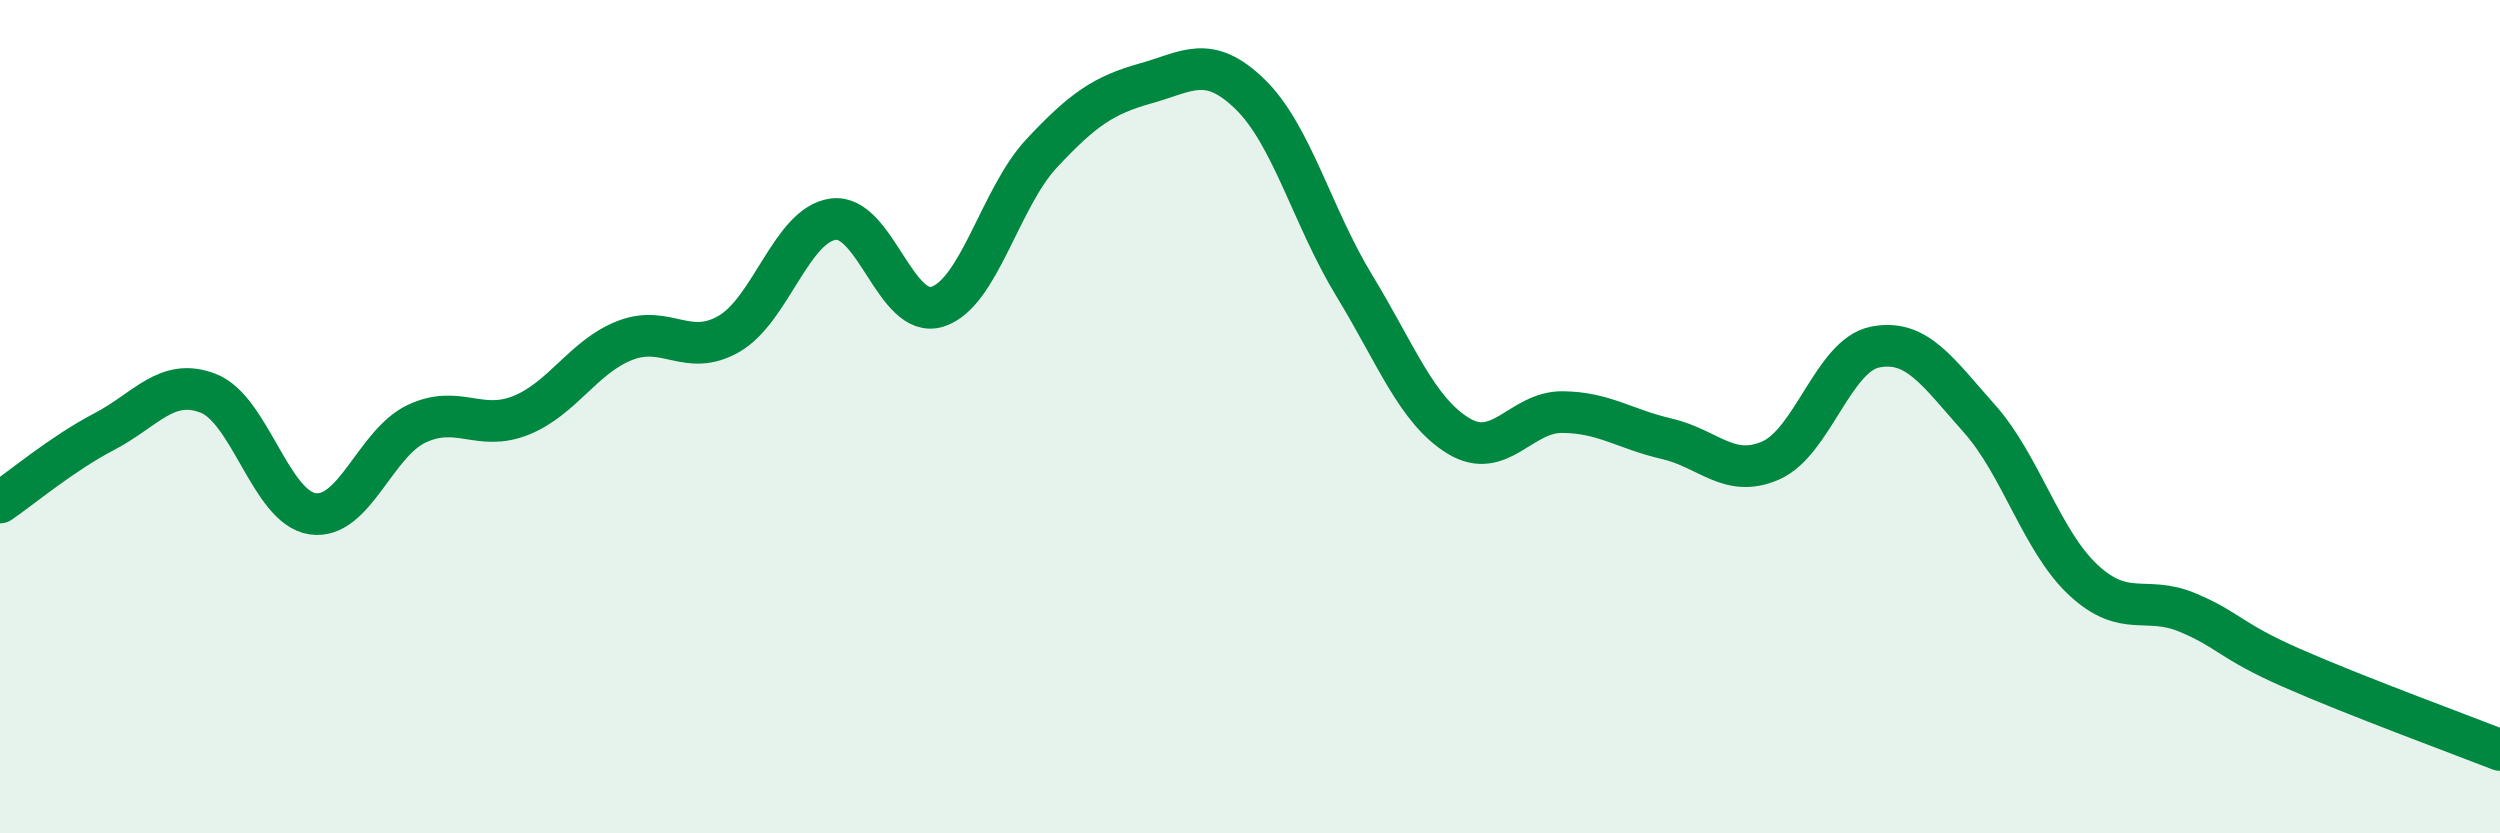
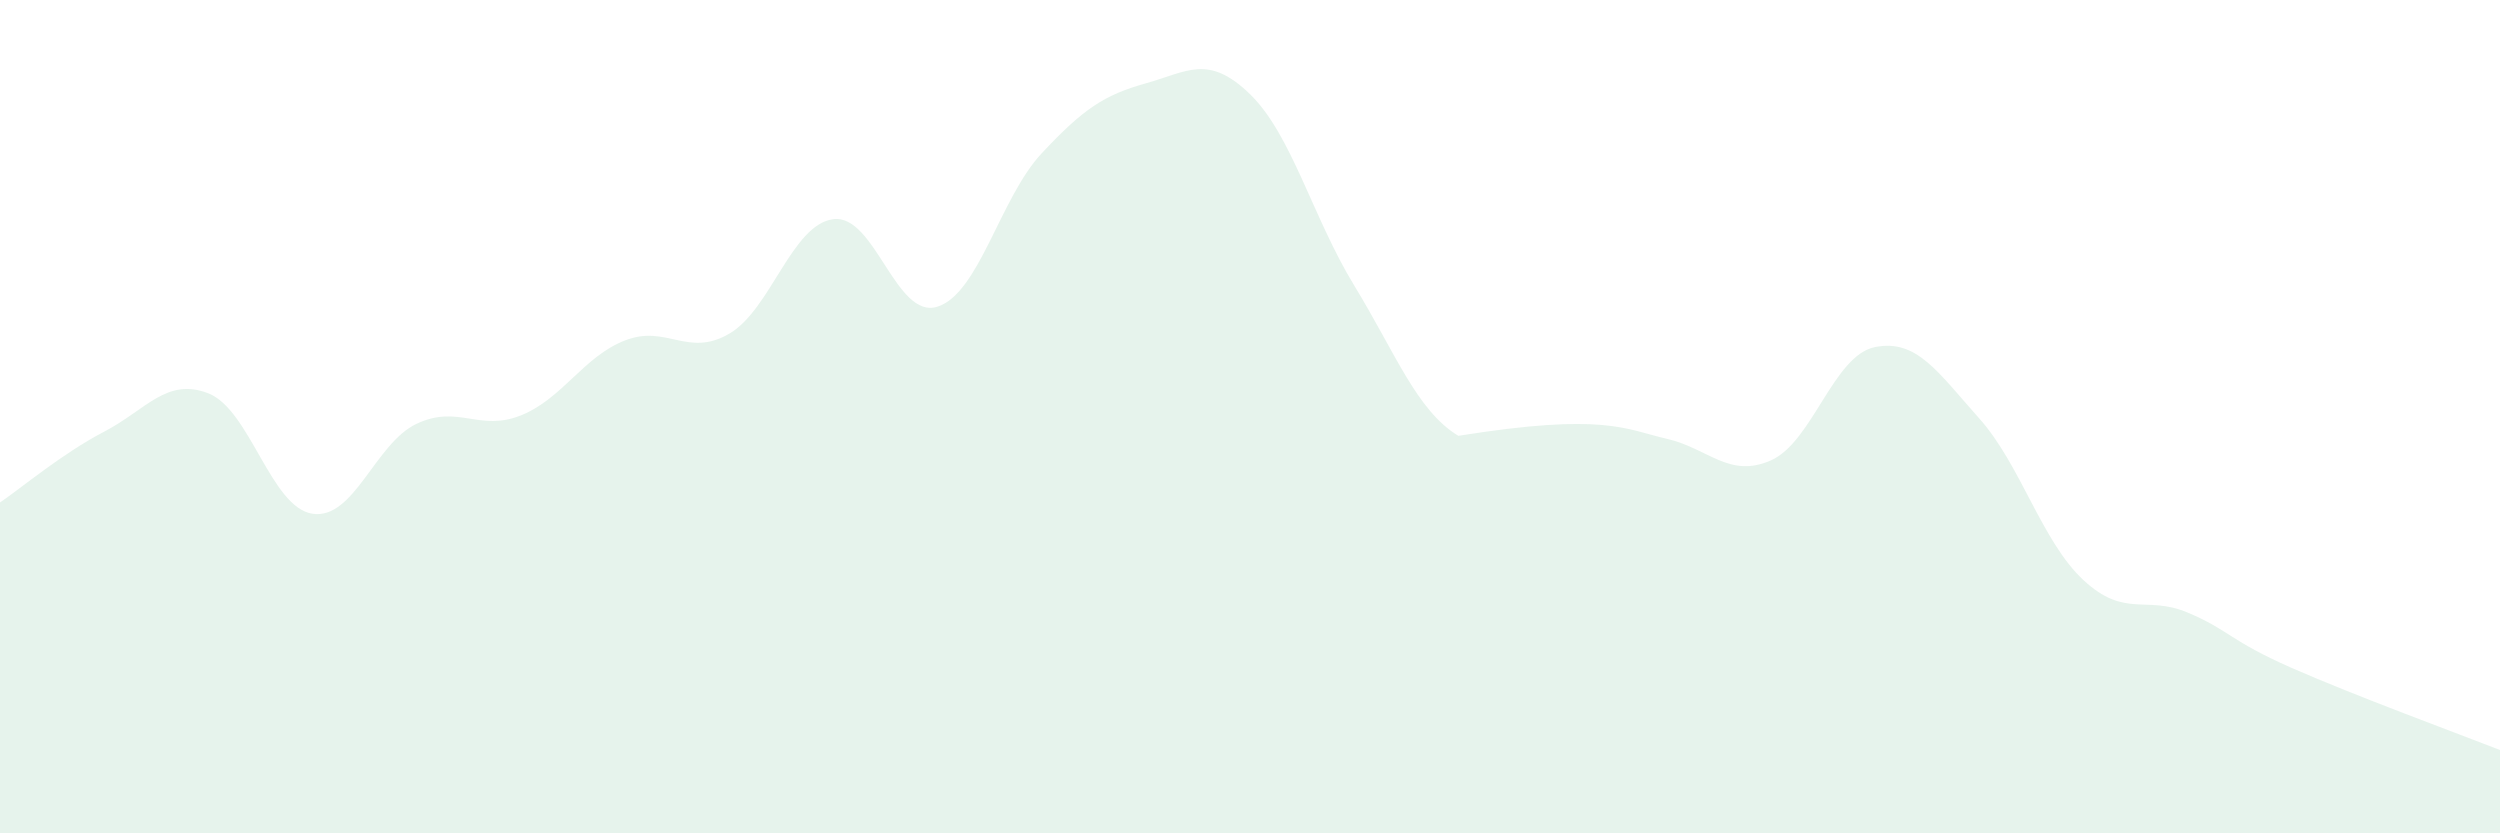
<svg xmlns="http://www.w3.org/2000/svg" width="60" height="20" viewBox="0 0 60 20">
-   <path d="M 0,12.06 C 0.5,11.72 1.5,10.88 2.5,10.36 C 3.5,9.84 4,9.05 5,9.44 C 6,9.83 6.5,12.18 7.5,12.33 C 8.5,12.48 9,10.64 10,10.17 C 11,9.7 11.5,10.37 12.5,9.97 C 13.5,9.57 14,8.56 15,8.17 C 16,7.78 16.5,8.59 17.5,8.01 C 18.5,7.43 19,5.39 20,5.26 C 21,5.13 21.5,7.68 22.5,7.36 C 23.5,7.04 24,4.75 25,3.68 C 26,2.61 26.5,2.28 27.5,2 C 28.5,1.72 29,1.29 30,2.26 C 31,3.23 31.5,5.21 32.5,6.85 C 33.5,8.49 34,9.85 35,10.46 C 36,11.07 36.5,9.88 37.5,9.89 C 38.5,9.9 39,10.3 40,10.53 C 41,10.76 41.5,11.49 42.5,11.05 C 43.5,10.61 44,8.53 45,8.33 C 46,8.13 46.5,8.92 47.5,10.04 C 48.5,11.16 49,12.99 50,13.92 C 51,14.85 51.5,14.28 52.5,14.7 C 53.5,15.12 53.5,15.37 55,16.03 C 56.5,16.69 59,17.61 60,18L60 20L0 20Z" fill="#008740" opacity="0.1" stroke-linecap="round" stroke-linejoin="round" />
-   <path d="M 0,12.06 C 0.5,11.72 1.5,10.88 2.5,10.36 C 3.5,9.84 4,9.05 5,9.44 C 6,9.83 6.5,12.18 7.5,12.33 C 8.5,12.48 9,10.64 10,10.17 C 11,9.7 11.5,10.37 12.5,9.97 C 13.5,9.57 14,8.56 15,8.17 C 16,7.78 16.5,8.59 17.5,8.01 C 18.5,7.43 19,5.39 20,5.26 C 21,5.13 21.5,7.68 22.5,7.36 C 23.5,7.04 24,4.75 25,3.68 C 26,2.61 26.5,2.28 27.5,2 C 28.5,1.72 29,1.29 30,2.26 C 31,3.23 31.5,5.21 32.5,6.85 C 33.5,8.49 34,9.85 35,10.46 C 36,11.07 36.5,9.88 37.5,9.89 C 38.5,9.9 39,10.3 40,10.53 C 41,10.76 41.5,11.49 42.5,11.05 C 43.5,10.61 44,8.53 45,8.33 C 46,8.13 46.5,8.92 47.5,10.04 C 48.5,11.16 49,12.99 50,13.92 C 51,14.85 51.5,14.28 52.5,14.7 C 53.5,15.12 53.5,15.37 55,16.03 C 56.5,16.69 59,17.61 60,18" stroke="#008740" stroke-width="1" fill="none" stroke-linecap="round" stroke-linejoin="round" />
+   <path d="M 0,12.06 C 0.5,11.72 1.5,10.88 2.5,10.36 C 3.5,9.84 4,9.05 5,9.44 C 6,9.83 6.5,12.18 7.5,12.33 C 8.5,12.48 9,10.64 10,10.17 C 11,9.7 11.5,10.37 12.5,9.97 C 13.5,9.57 14,8.56 15,8.17 C 16,7.78 16.5,8.59 17.5,8.01 C 18.5,7.43 19,5.39 20,5.26 C 21,5.13 21.5,7.68 22.5,7.36 C 23.5,7.04 24,4.75 25,3.68 C 26,2.61 26.5,2.28 27.5,2 C 28.5,1.72 29,1.29 30,2.26 C 31,3.23 31.5,5.21 32.5,6.85 C 33.5,8.49 34,9.85 35,10.46 C 38.5,9.9 39,10.3 40,10.53 C 41,10.76 41.5,11.49 42.5,11.05 C 43.5,10.61 44,8.53 45,8.33 C 46,8.13 46.5,8.92 47.5,10.04 C 48.5,11.16 49,12.99 50,13.92 C 51,14.85 51.5,14.28 52.5,14.7 C 53.5,15.12 53.5,15.37 55,16.03 C 56.5,16.69 59,17.61 60,18L60 20L0 20Z" fill="#008740" opacity="0.1" stroke-linecap="round" stroke-linejoin="round" />
</svg>